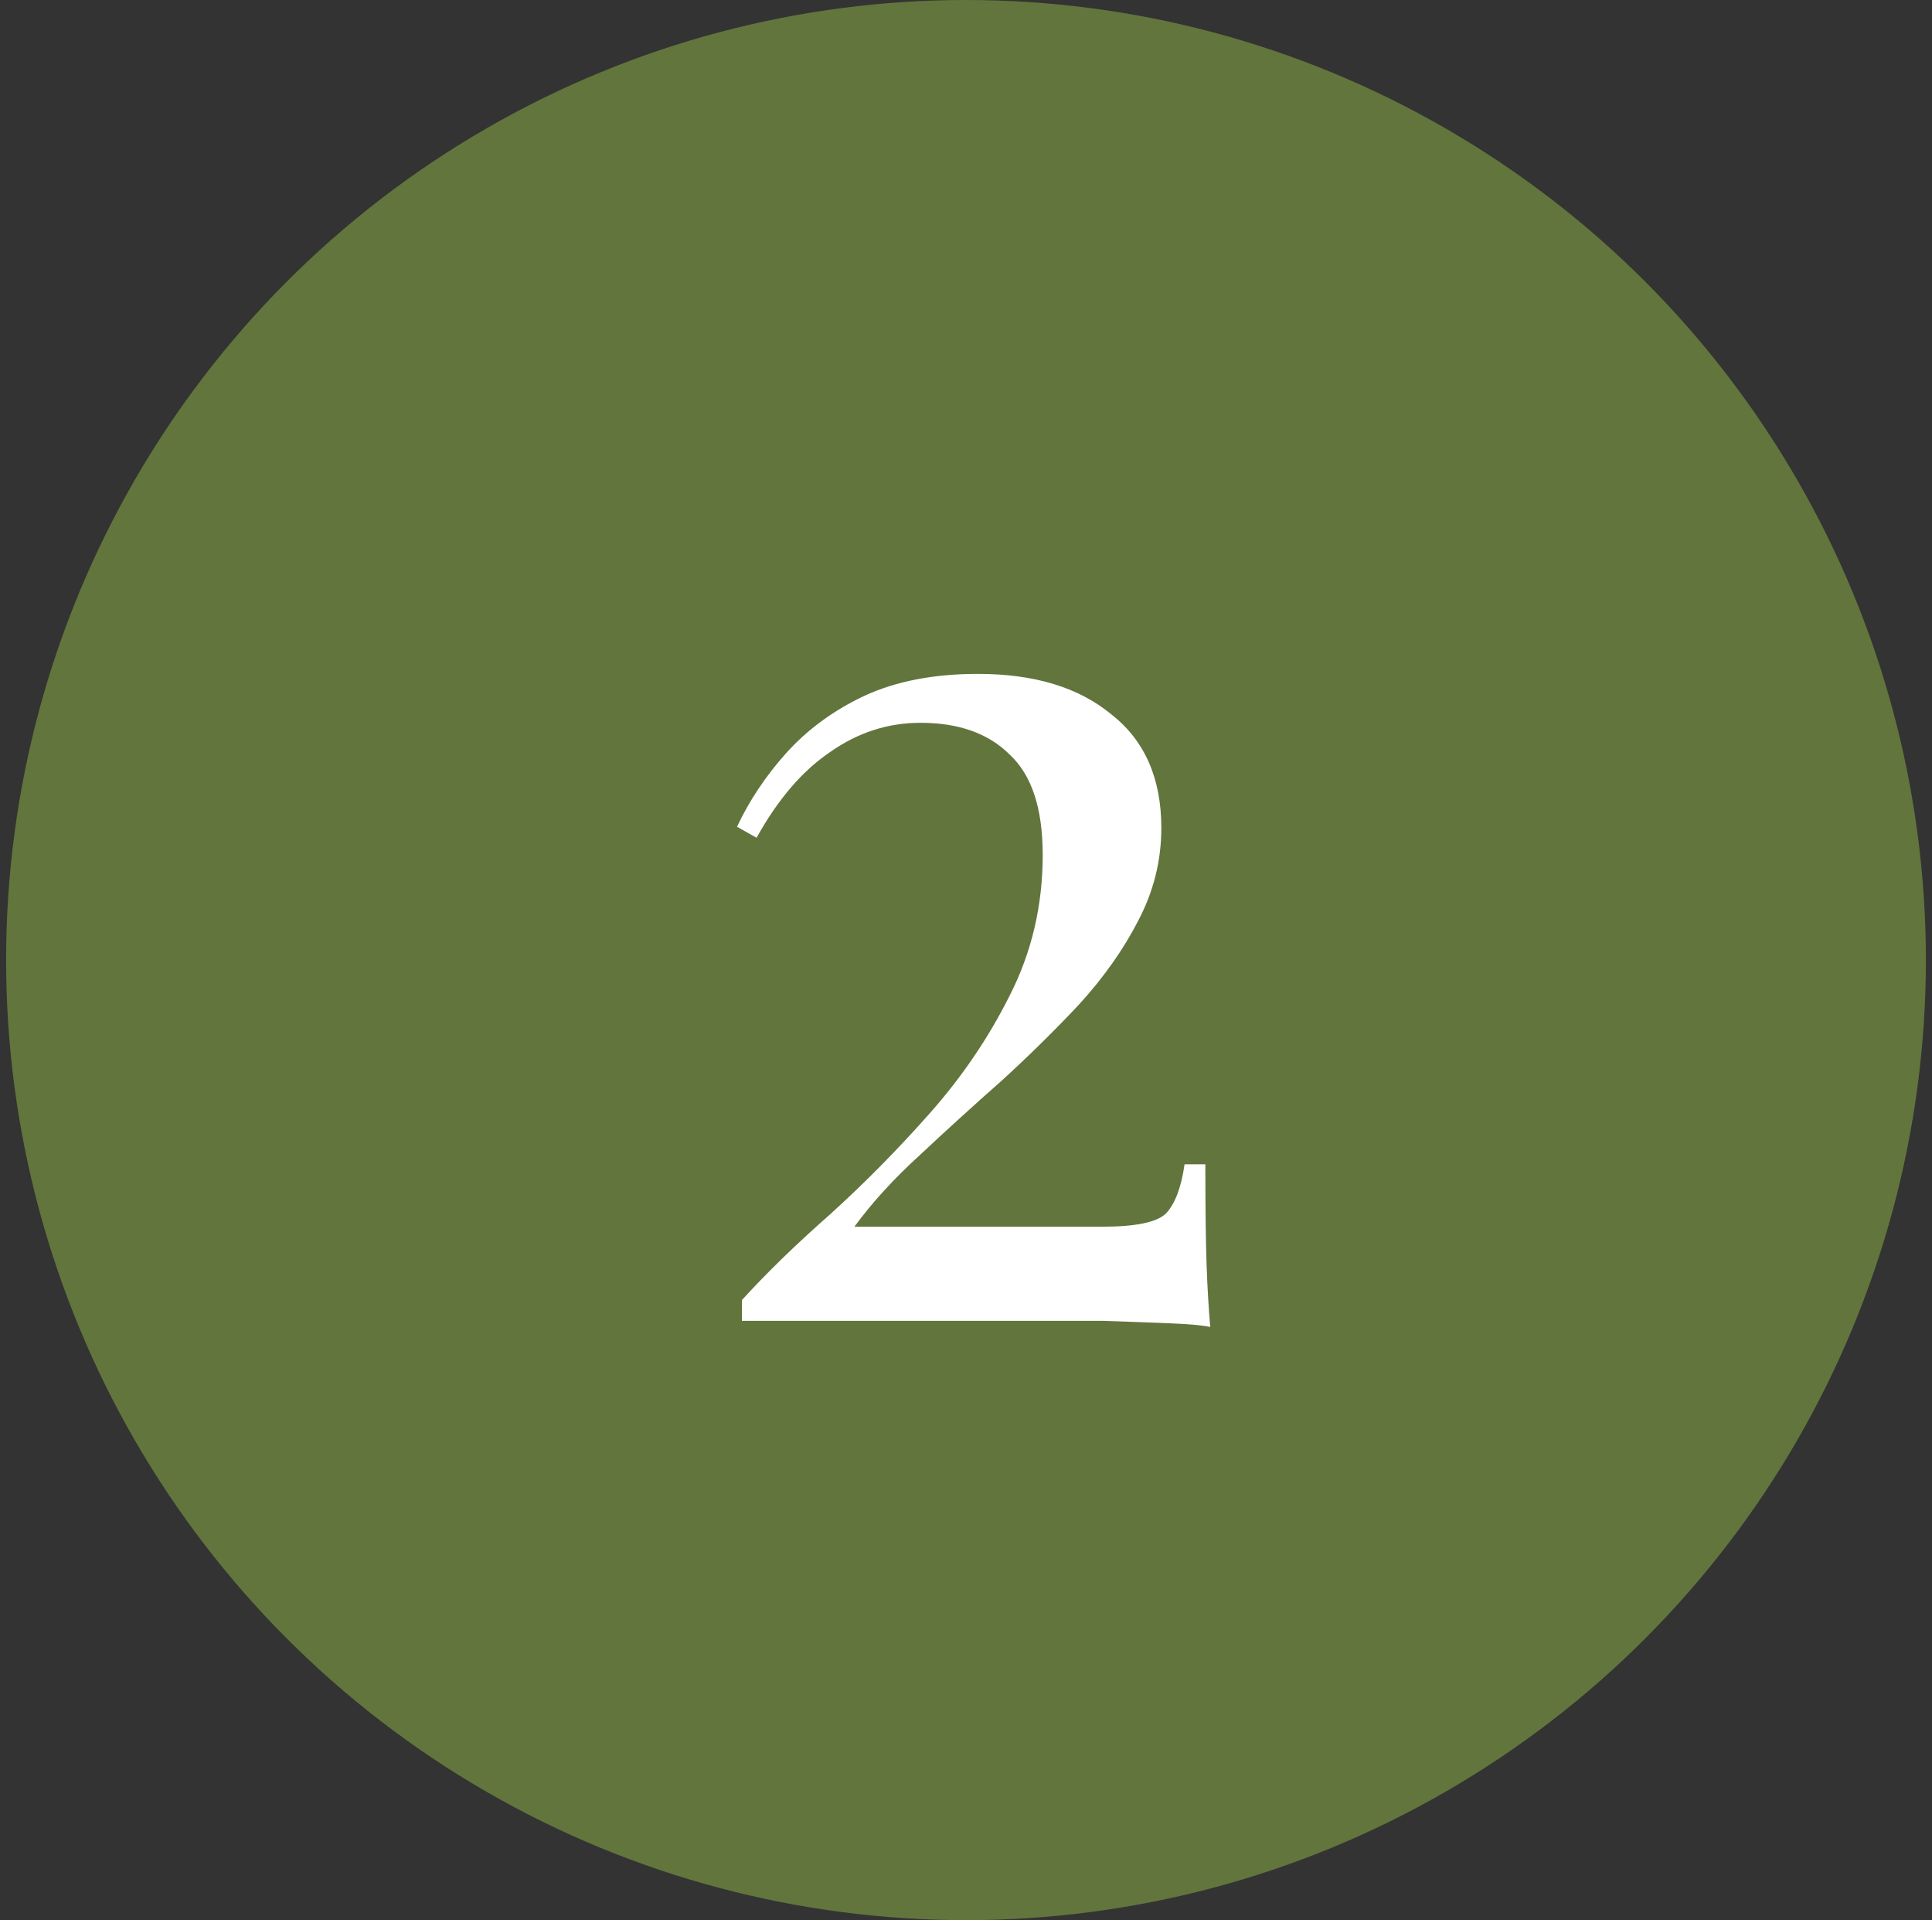
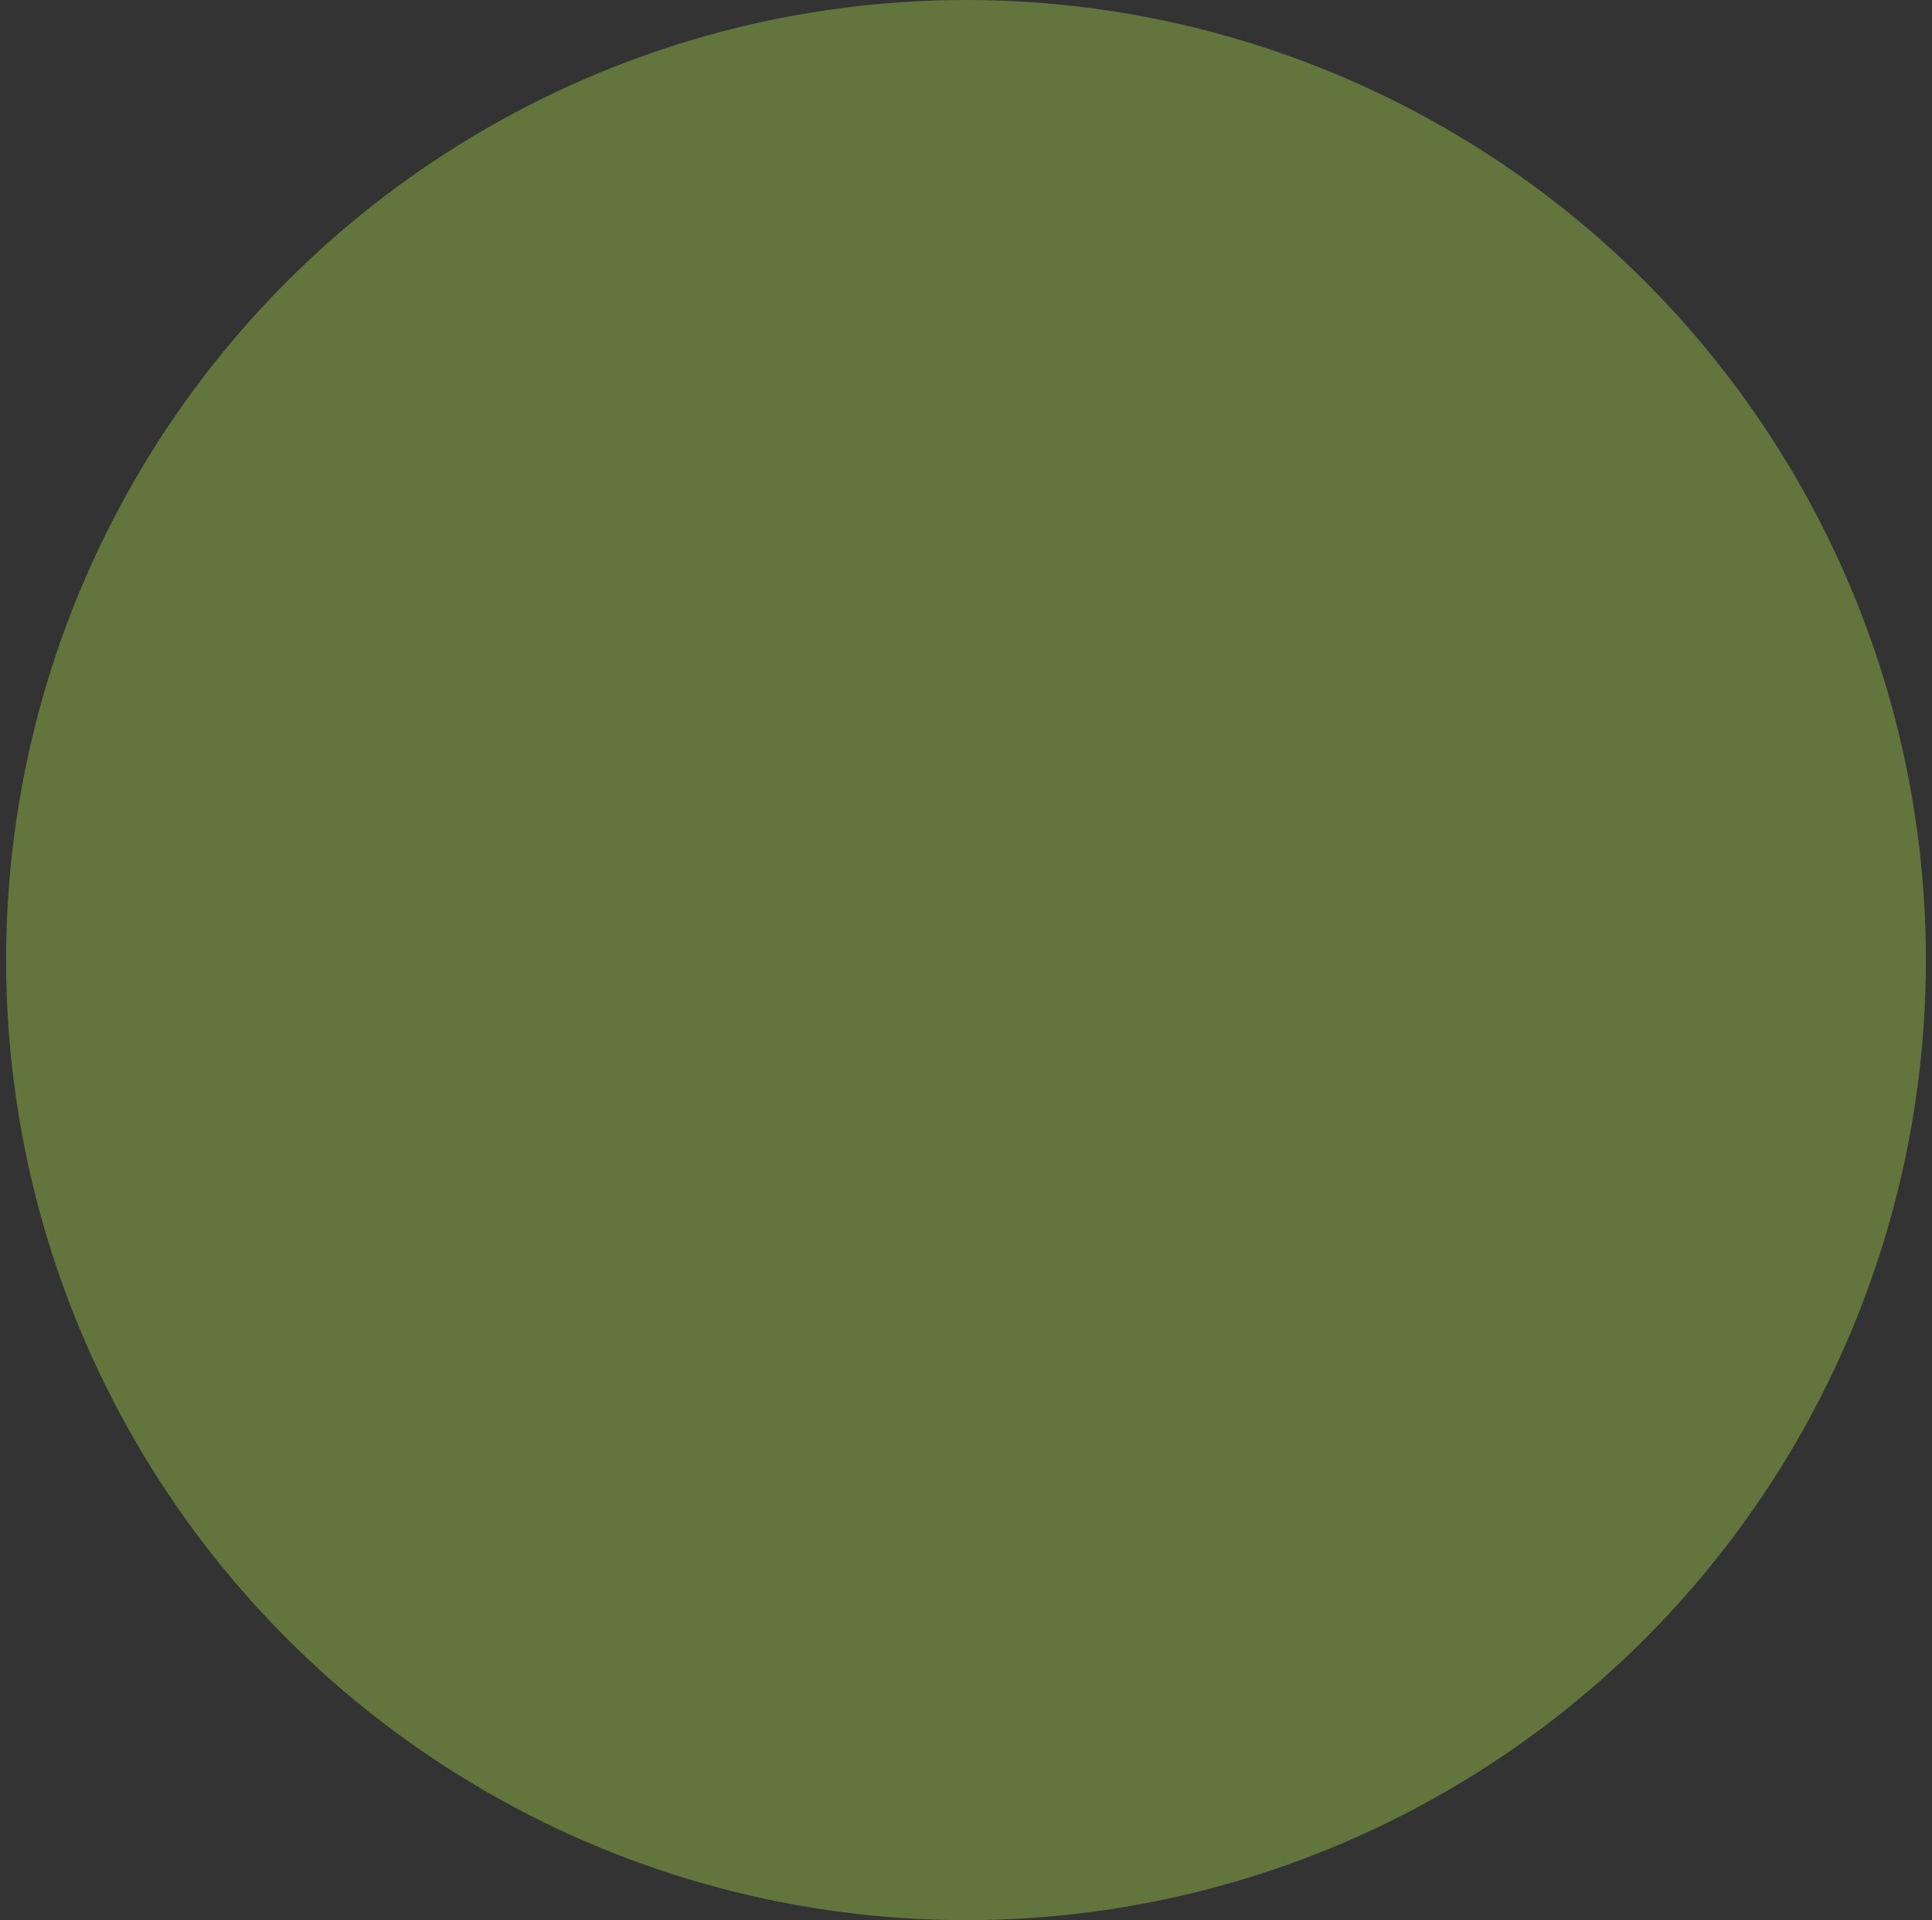
<svg xmlns="http://www.w3.org/2000/svg" width="158" height="157" viewBox="0 0 158 157" fill="none">
  <rect x="0" y="0" width="158" height="157" fill="#333333" stroke="none" />
  <circle cx="79" cy="78.5" r="78.5" fill="#62753D" />
-   <path d="M79.974 55.1C84.574 55.1 88.208 56.2 90.874 58.4C93.608 60.533 94.974 63.633 94.974 67.7C94.974 70.367 94.341 72.9 93.074 75.3C91.874 77.633 90.274 79.9 88.274 82.1C86.274 84.233 84.141 86.333 81.874 88.4C79.608 90.4 77.408 92.4 75.274 94.4C73.141 96.333 71.341 98.3 69.874 100.3H90.174C92.908 100.3 94.641 99.933 95.374 99.2C96.108 98.4 96.608 97.067 96.874 95.2H98.574C98.574 98.733 98.608 101.467 98.674 103.4C98.741 105.267 98.841 106.967 98.974 108.5C98.374 108.367 97.274 108.267 95.674 108.2C94.074 108.133 92.241 108.067 90.174 108C88.108 108 86.074 108 84.074 108H60.674V106.3C62.674 104.1 65.074 101.767 67.874 99.3C70.674 96.767 73.374 94.033 75.974 91.1C78.641 88.1 80.841 84.867 82.574 81.4C84.374 77.867 85.274 74.033 85.274 69.9C85.274 66.1 84.374 63.367 82.574 61.7C80.841 59.967 78.408 59.1 75.274 59.1C72.608 59.1 70.141 59.9 67.874 61.5C65.608 63.033 63.608 65.367 61.874 68.5L60.274 67.6C61.274 65.467 62.608 63.467 64.274 61.6C66.008 59.667 68.141 58.1 70.674 56.9C73.274 55.7 76.374 55.1 79.974 55.1Z" fill="white" />
</svg>